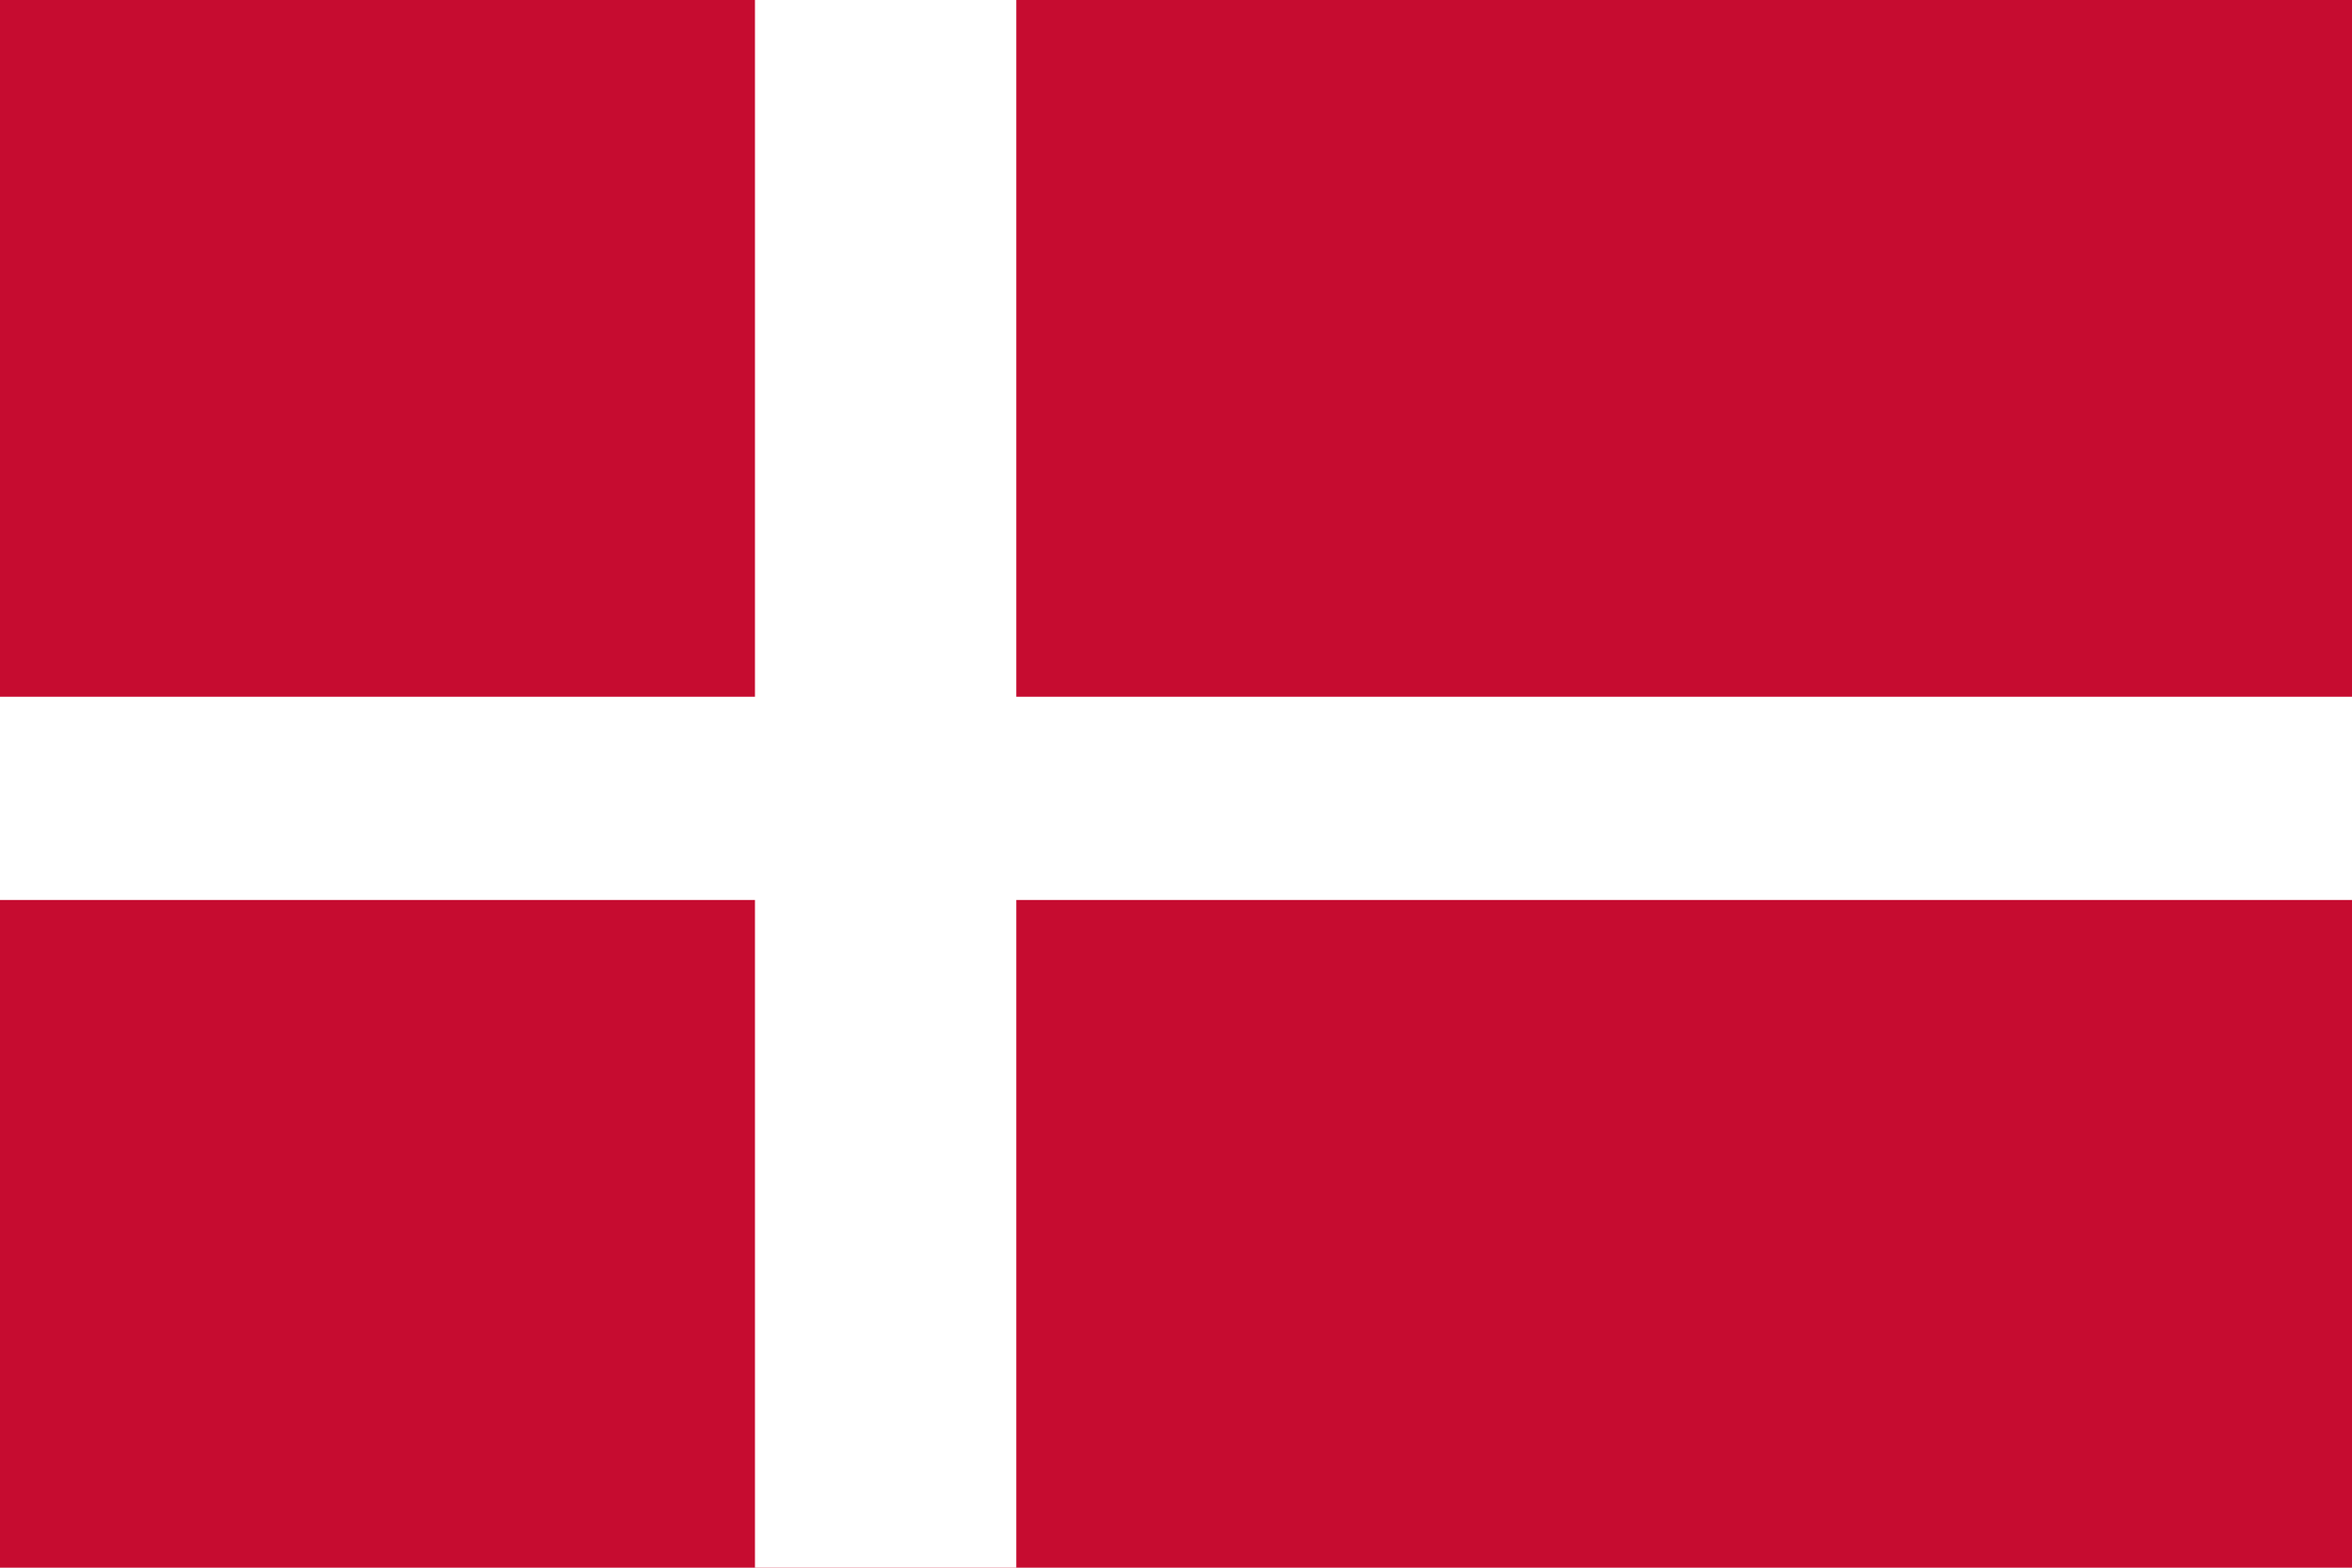
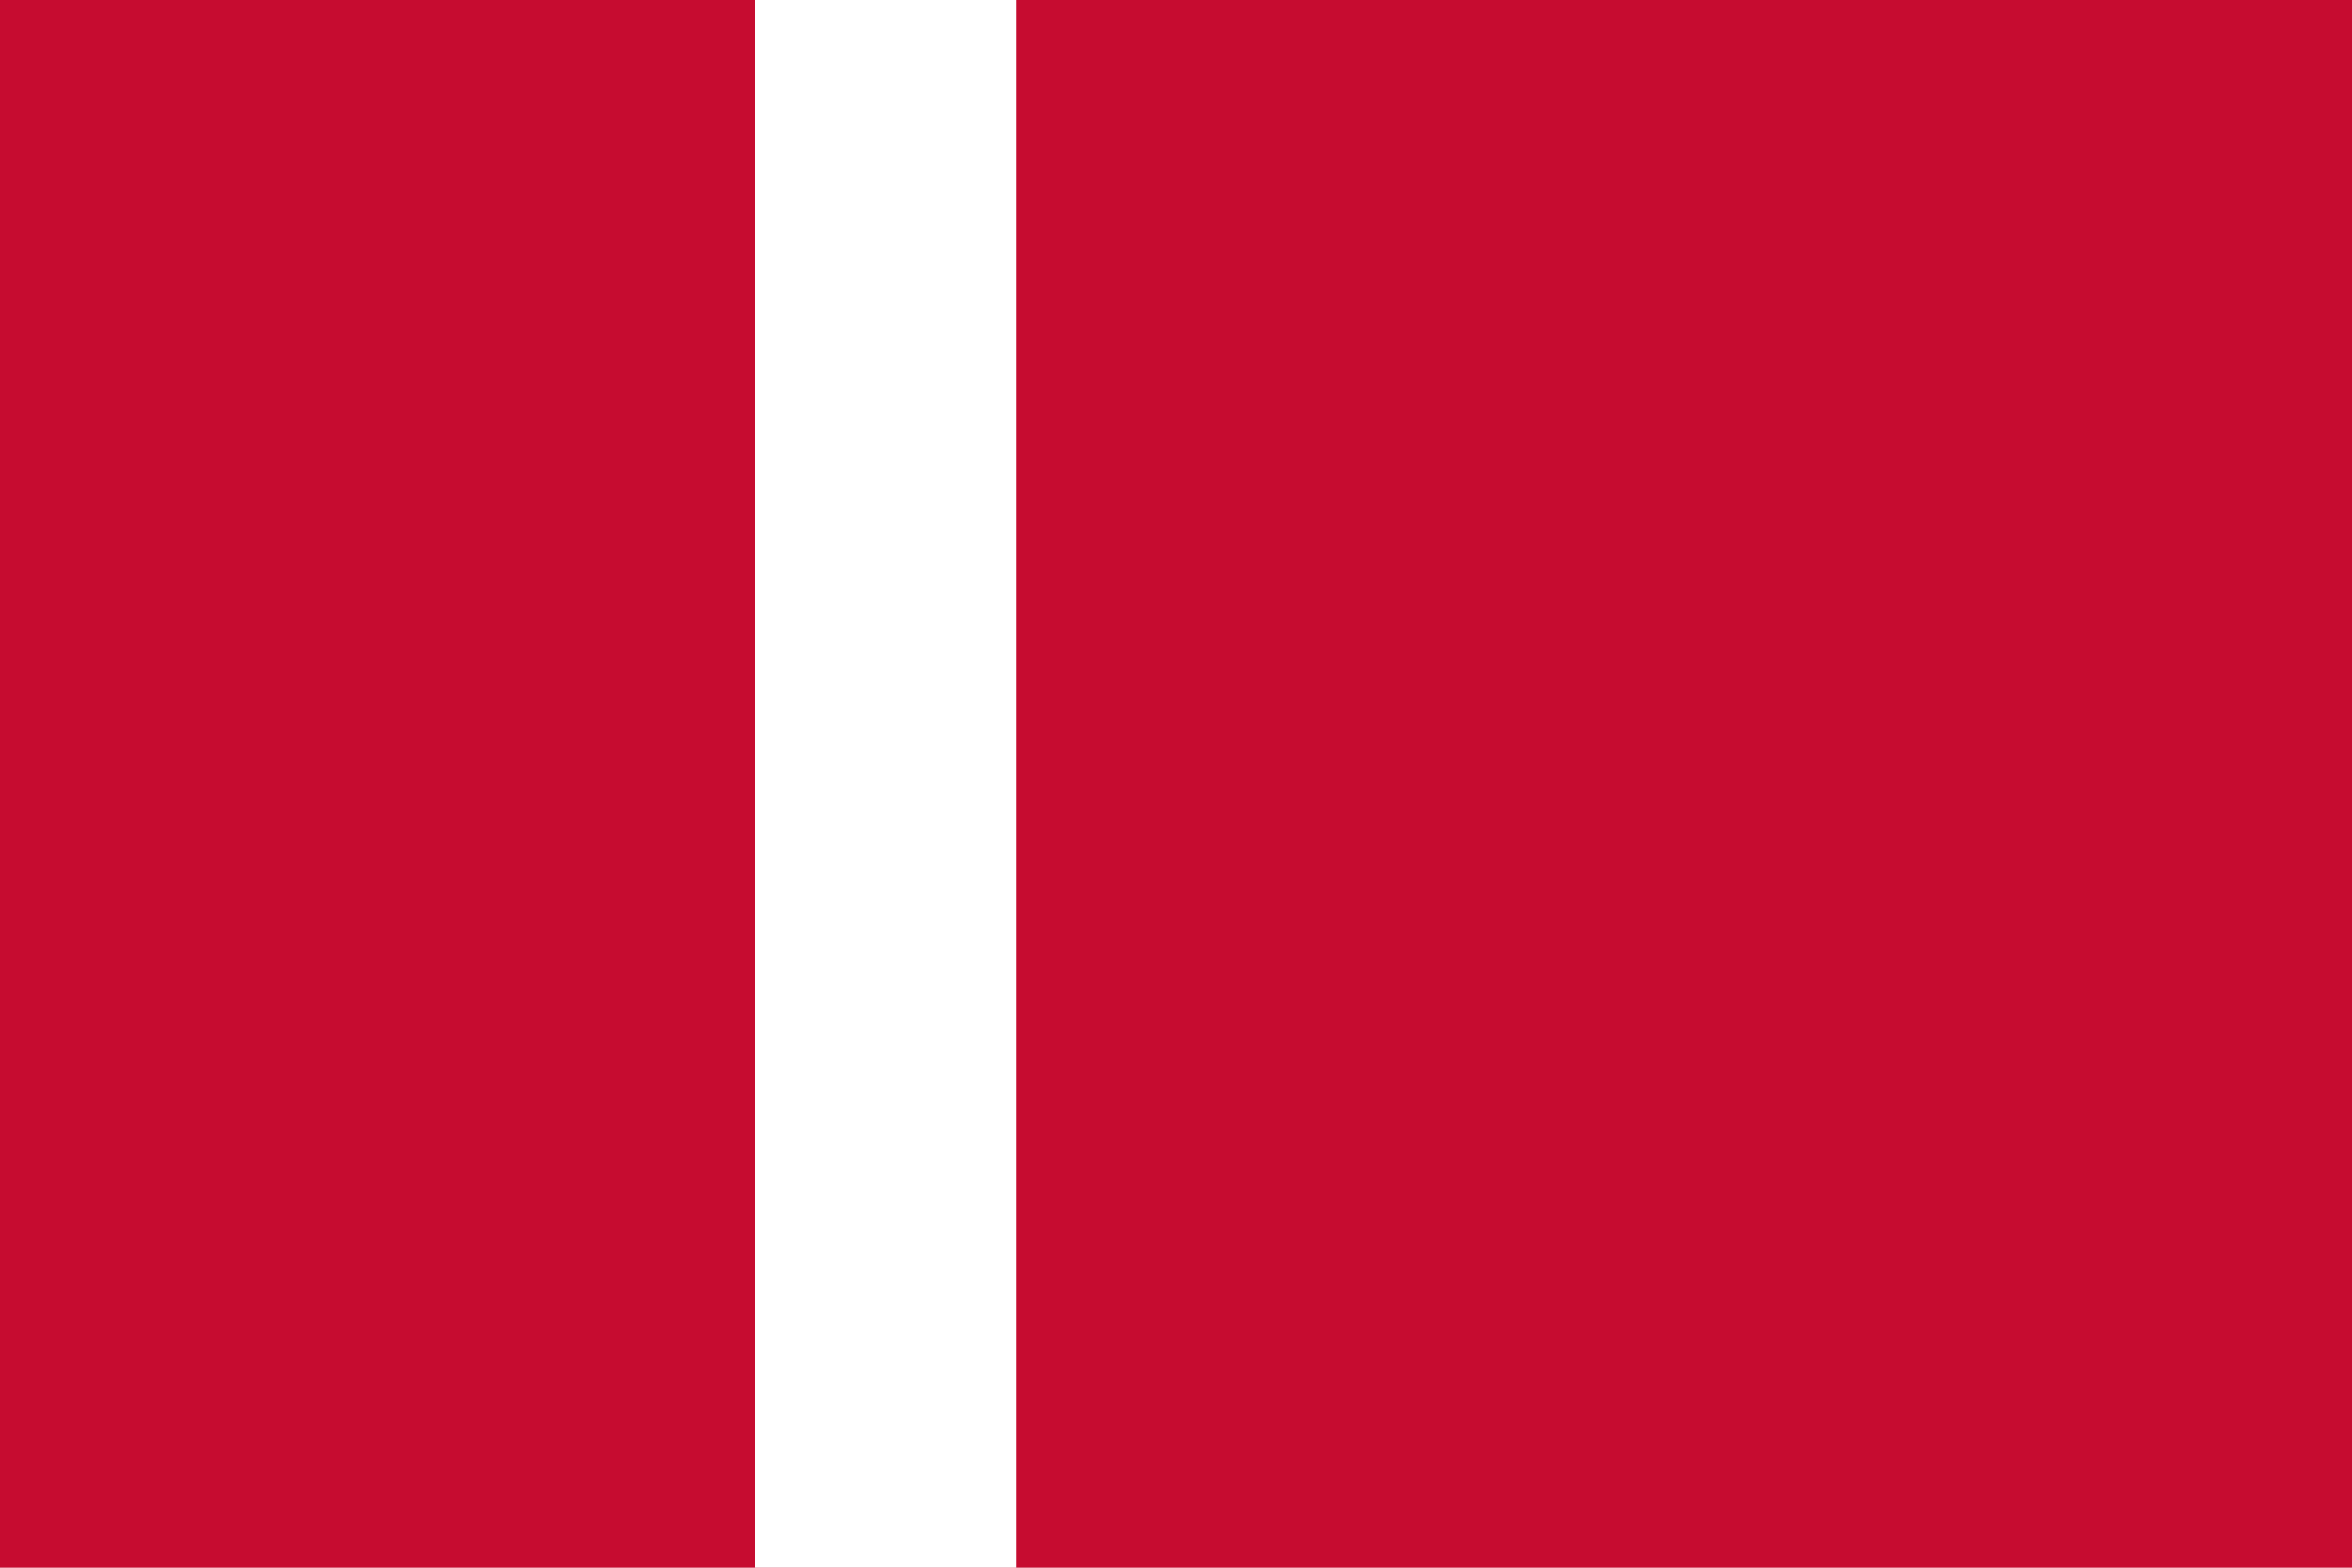
<svg xmlns="http://www.w3.org/2000/svg" width="81px" height="54px" viewBox="0 0 81 54" version="1.1">
  <title>Denmark</title>
  <desc>Created with Sketch.</desc>
  <g id="Denmark" stroke="none" stroke-width="1" fill="none" fill-rule="evenodd">
    <g id="Flag_of_Denmark" fill-rule="nonzero">
      <rect id="Rectangle" fill="#C60C30" x="0" y="0" width="81" height="54" />
      <rect id="Rectangle" fill="#FFFFFF" x="26" y="0" width="9" height="54" />
-       <rect id="Rectangle" fill="#FFFFFF" x="0" y="24" width="81" height="7" />
    </g>
  </g>
</svg>